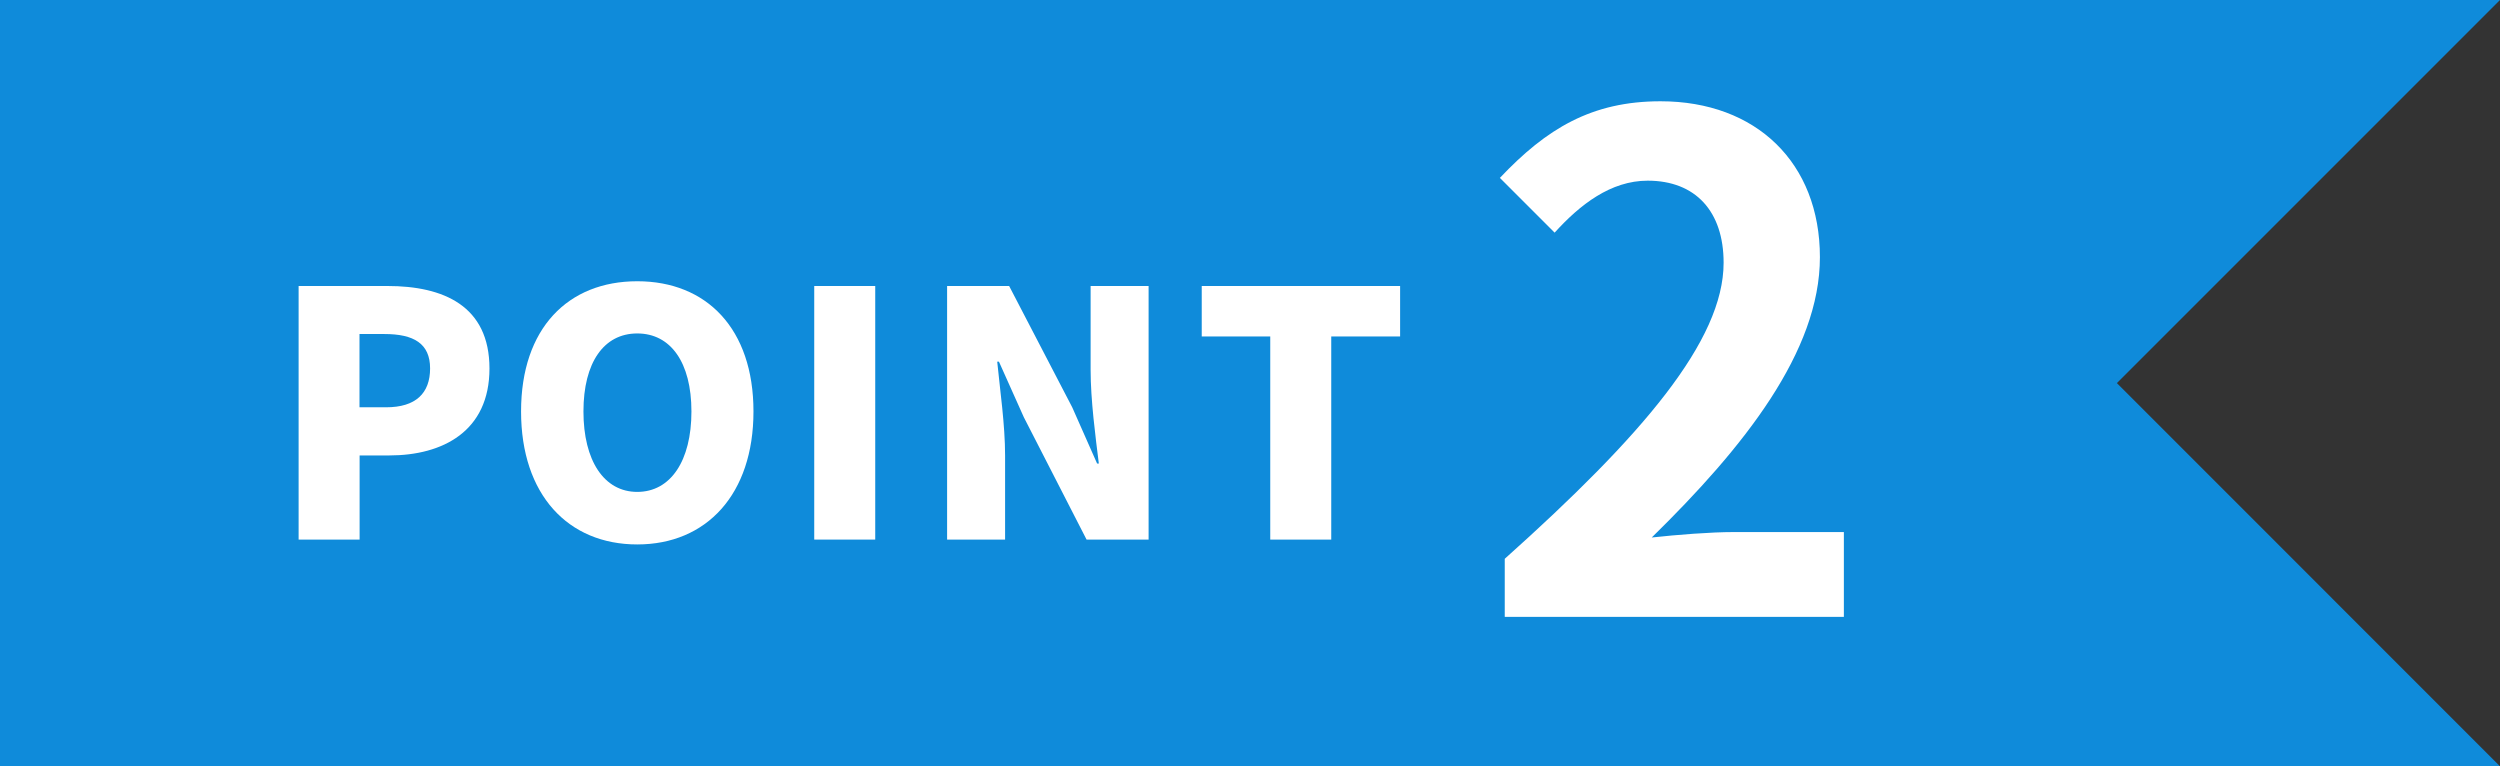
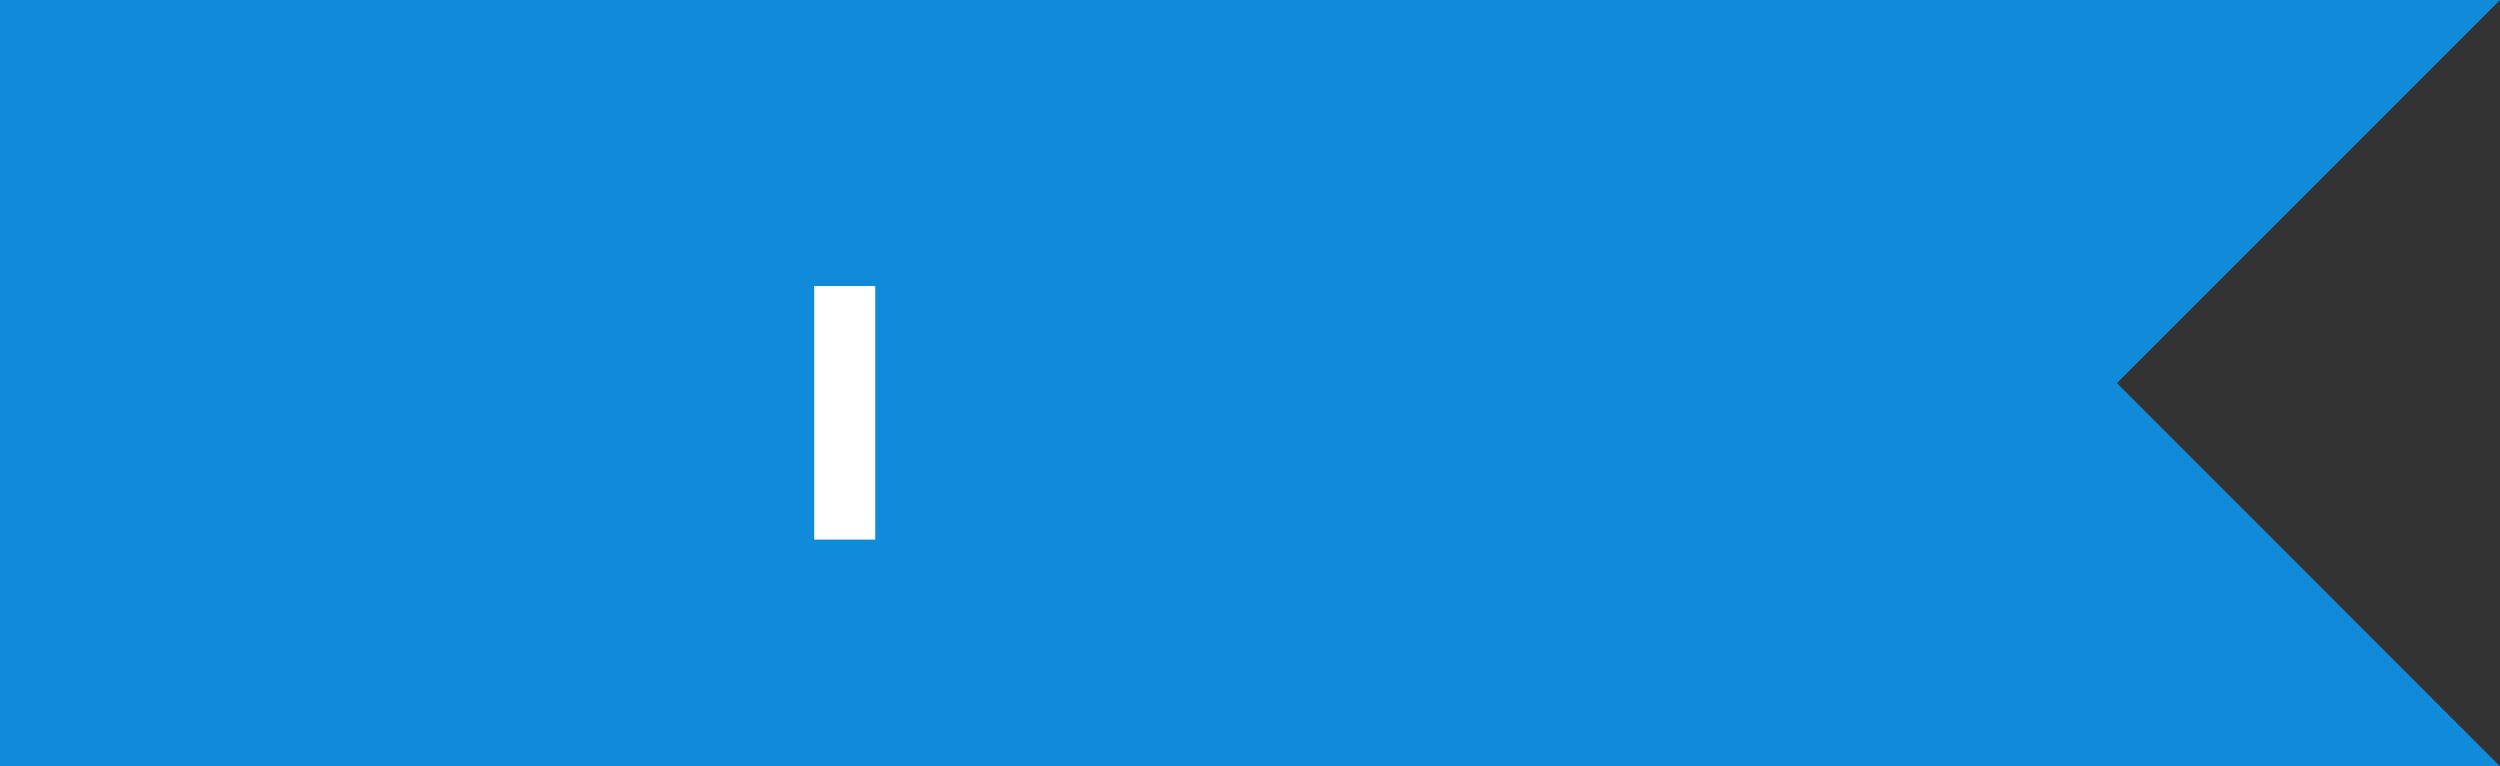
<svg xmlns="http://www.w3.org/2000/svg" viewBox="0 0 216 66.21">
  <rect x="0" y="0" width="216" height="66.21" fill="#333333" stroke="none" />
  <path d="m216 66.21h-216v-66.21h216l-33.1 33.1z" fill="#0f8bda" />
  <g fill="#fff">
-     <path d="m130.01 48.28c11.88-10.63 18.91-18.85 18.91-25.58 0-4.43-2.42-7.09-6.56-7.09-3.19 0-5.85 2.07-8.04 4.49l-4.73-4.73c4.02-4.25 7.92-6.62 13.88-6.62 8.27 0 13.77 5.32 13.77 13.47s-6.56 16.42-14.53 24.22c2.19-.24 5.08-.47 7.09-.47h9.51v7.33h-29.3z" />
-     <path d="m25.79 24.71h7.69c4.83 0 8.81 1.71 8.81 7.13s-4.03 7.51-8.66 7.51h-2.56v7.27h-5.27v-21.91zm7.57 10.48c2.56 0 3.8-1.21 3.8-3.36s-1.41-2.97-3.95-2.97h-2.15v6.33z" />
-     <path d="m45.02 35.55c0-7.19 4.06-11.25 10.04-11.25s10.04 4.09 10.04 11.25-4.06 11.49-10.04 11.49-10.04-4.3-10.04-11.49zm14.72 0c0-4.24-1.8-6.74-4.68-6.74s-4.65 2.5-4.65 6.74 1.77 6.95 4.65 6.95 4.68-2.68 4.68-6.95z" />
    <path d="m70.35 24.71h5.27v21.91h-5.27z" />
-     <path d="m81.83 24.71h5.36l5.45 10.48 2.15 4.86h.15c-.29-2.33-.71-5.48-.71-8.1v-7.24h5.01v21.91h-5.36l-5.42-10.57-2.15-4.8h-.15c.24 2.44.68 5.45.68 8.1v7.27h-5.01z" />
-     <path d="m109.75 29.07h-5.92v-4.36h17.14v4.36h-5.95v17.55h-5.27z" />
  </g>
</svg>